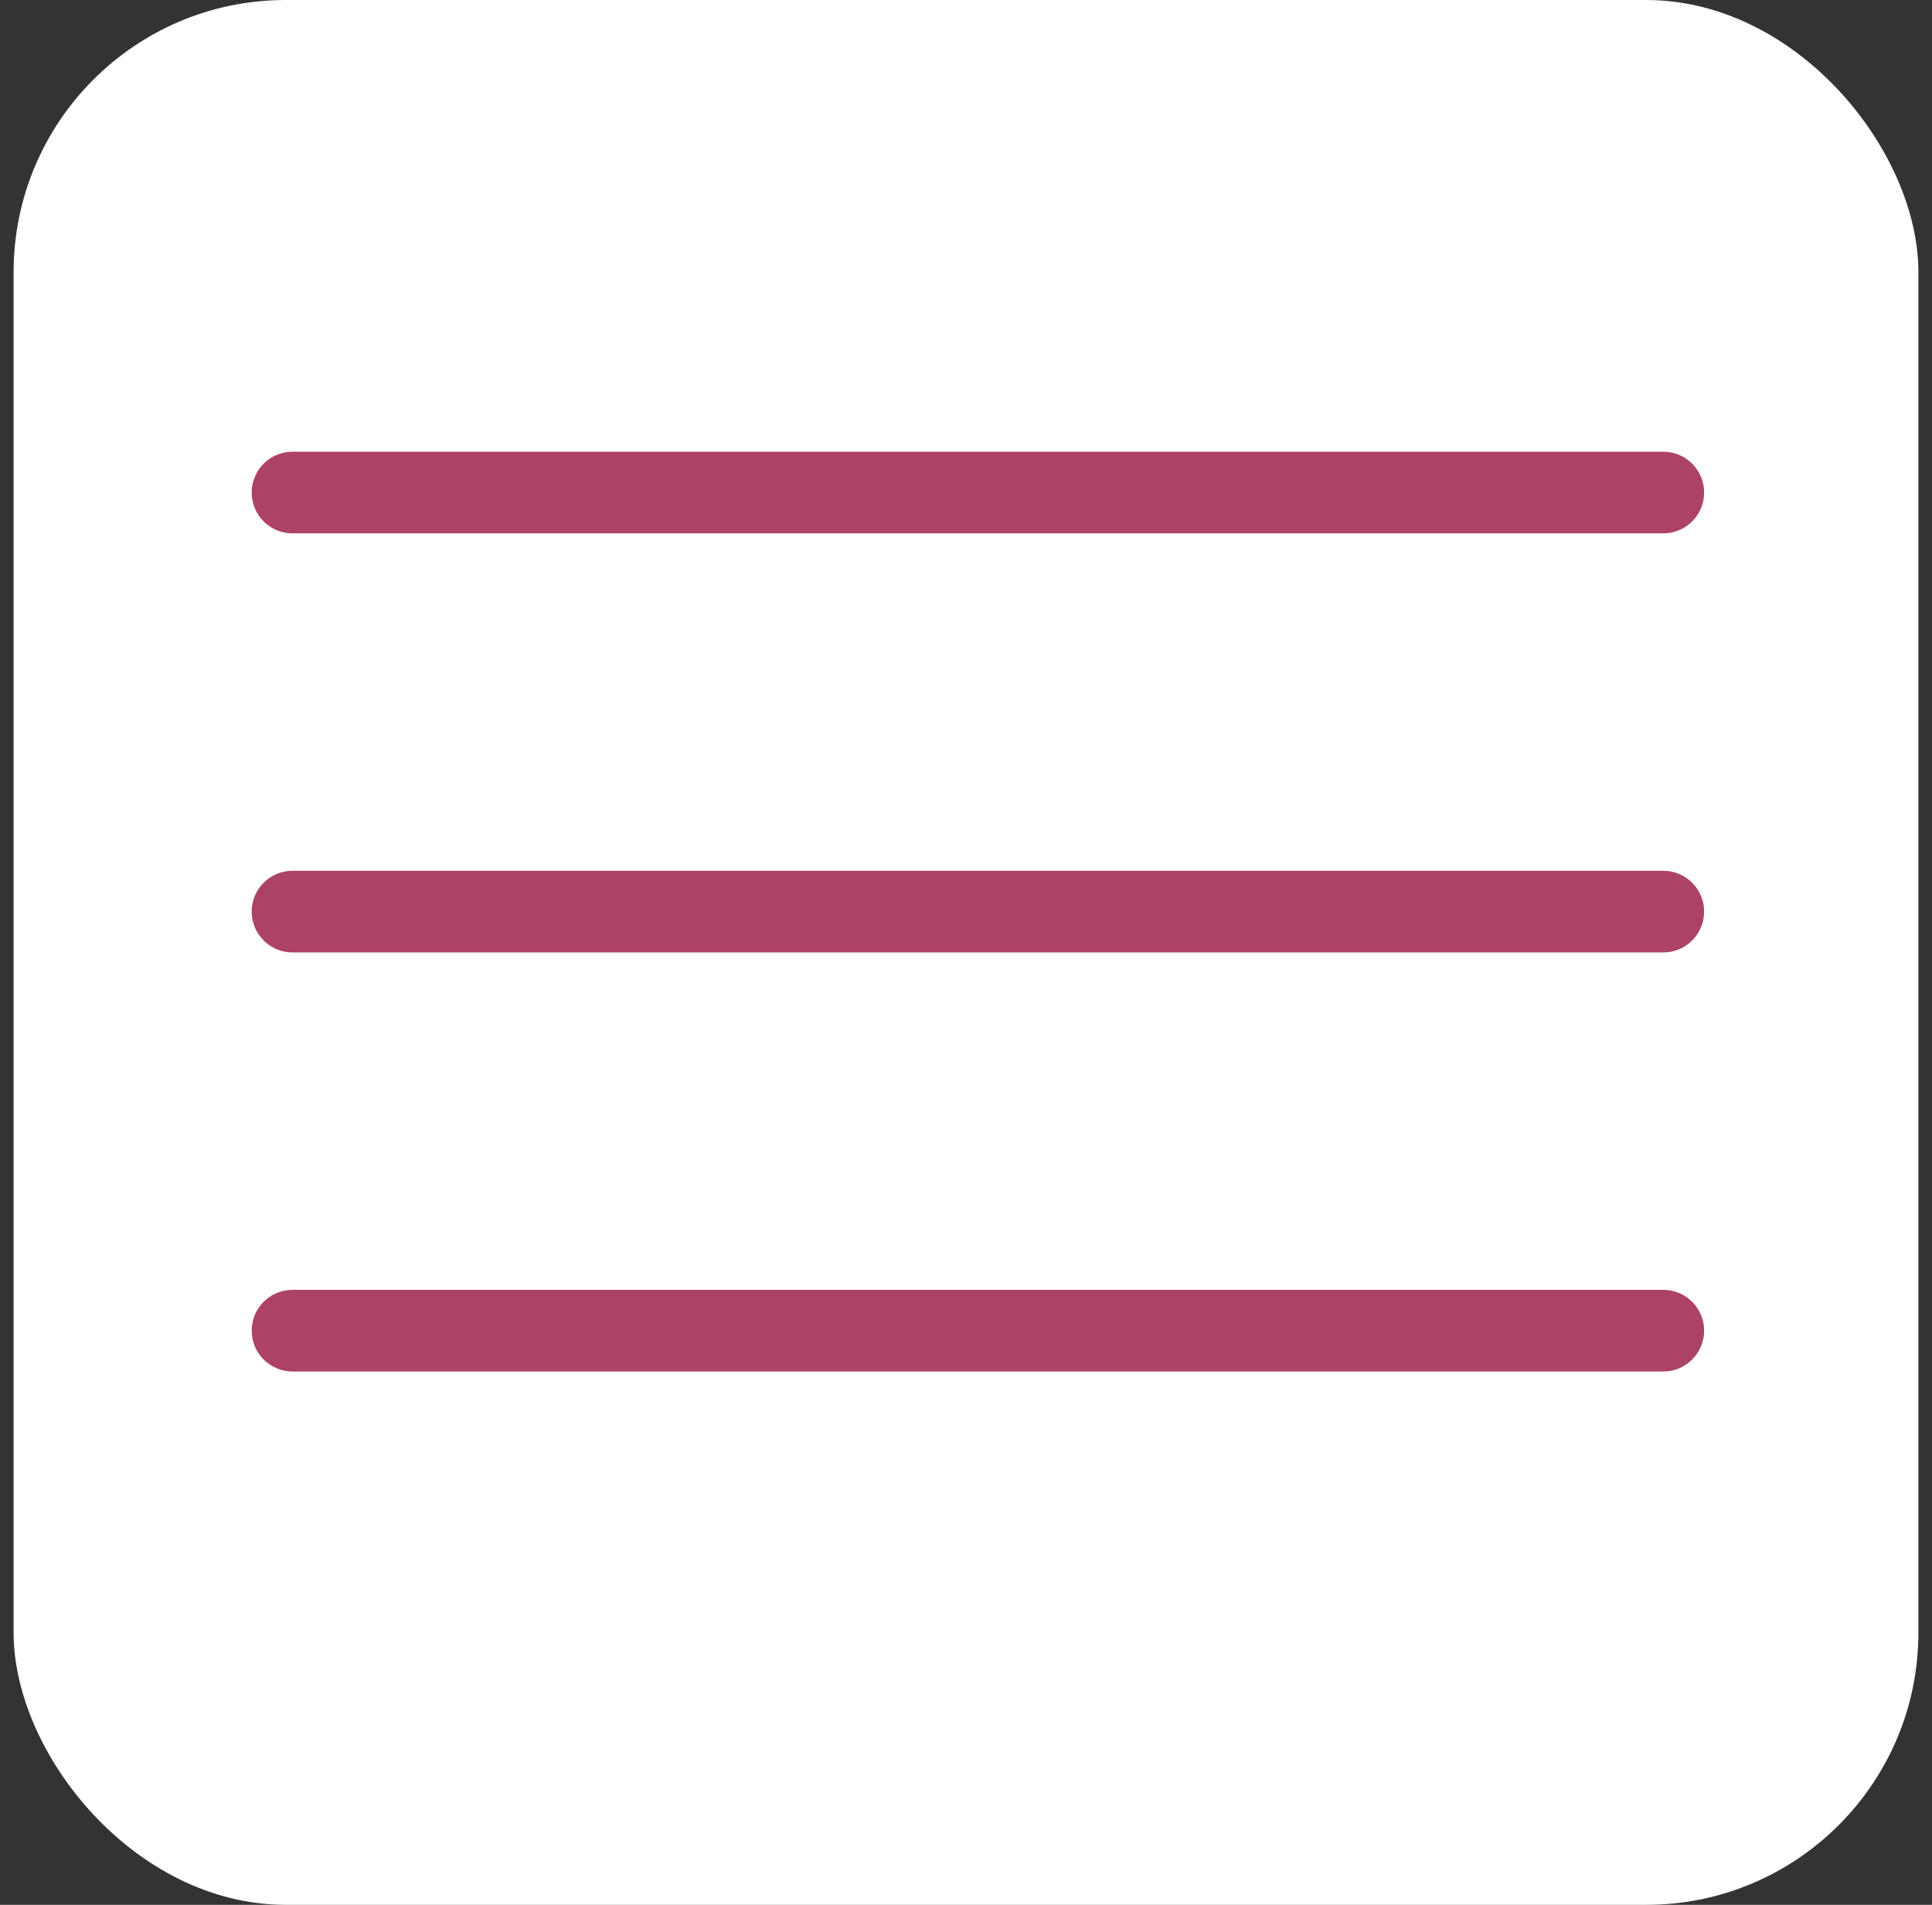
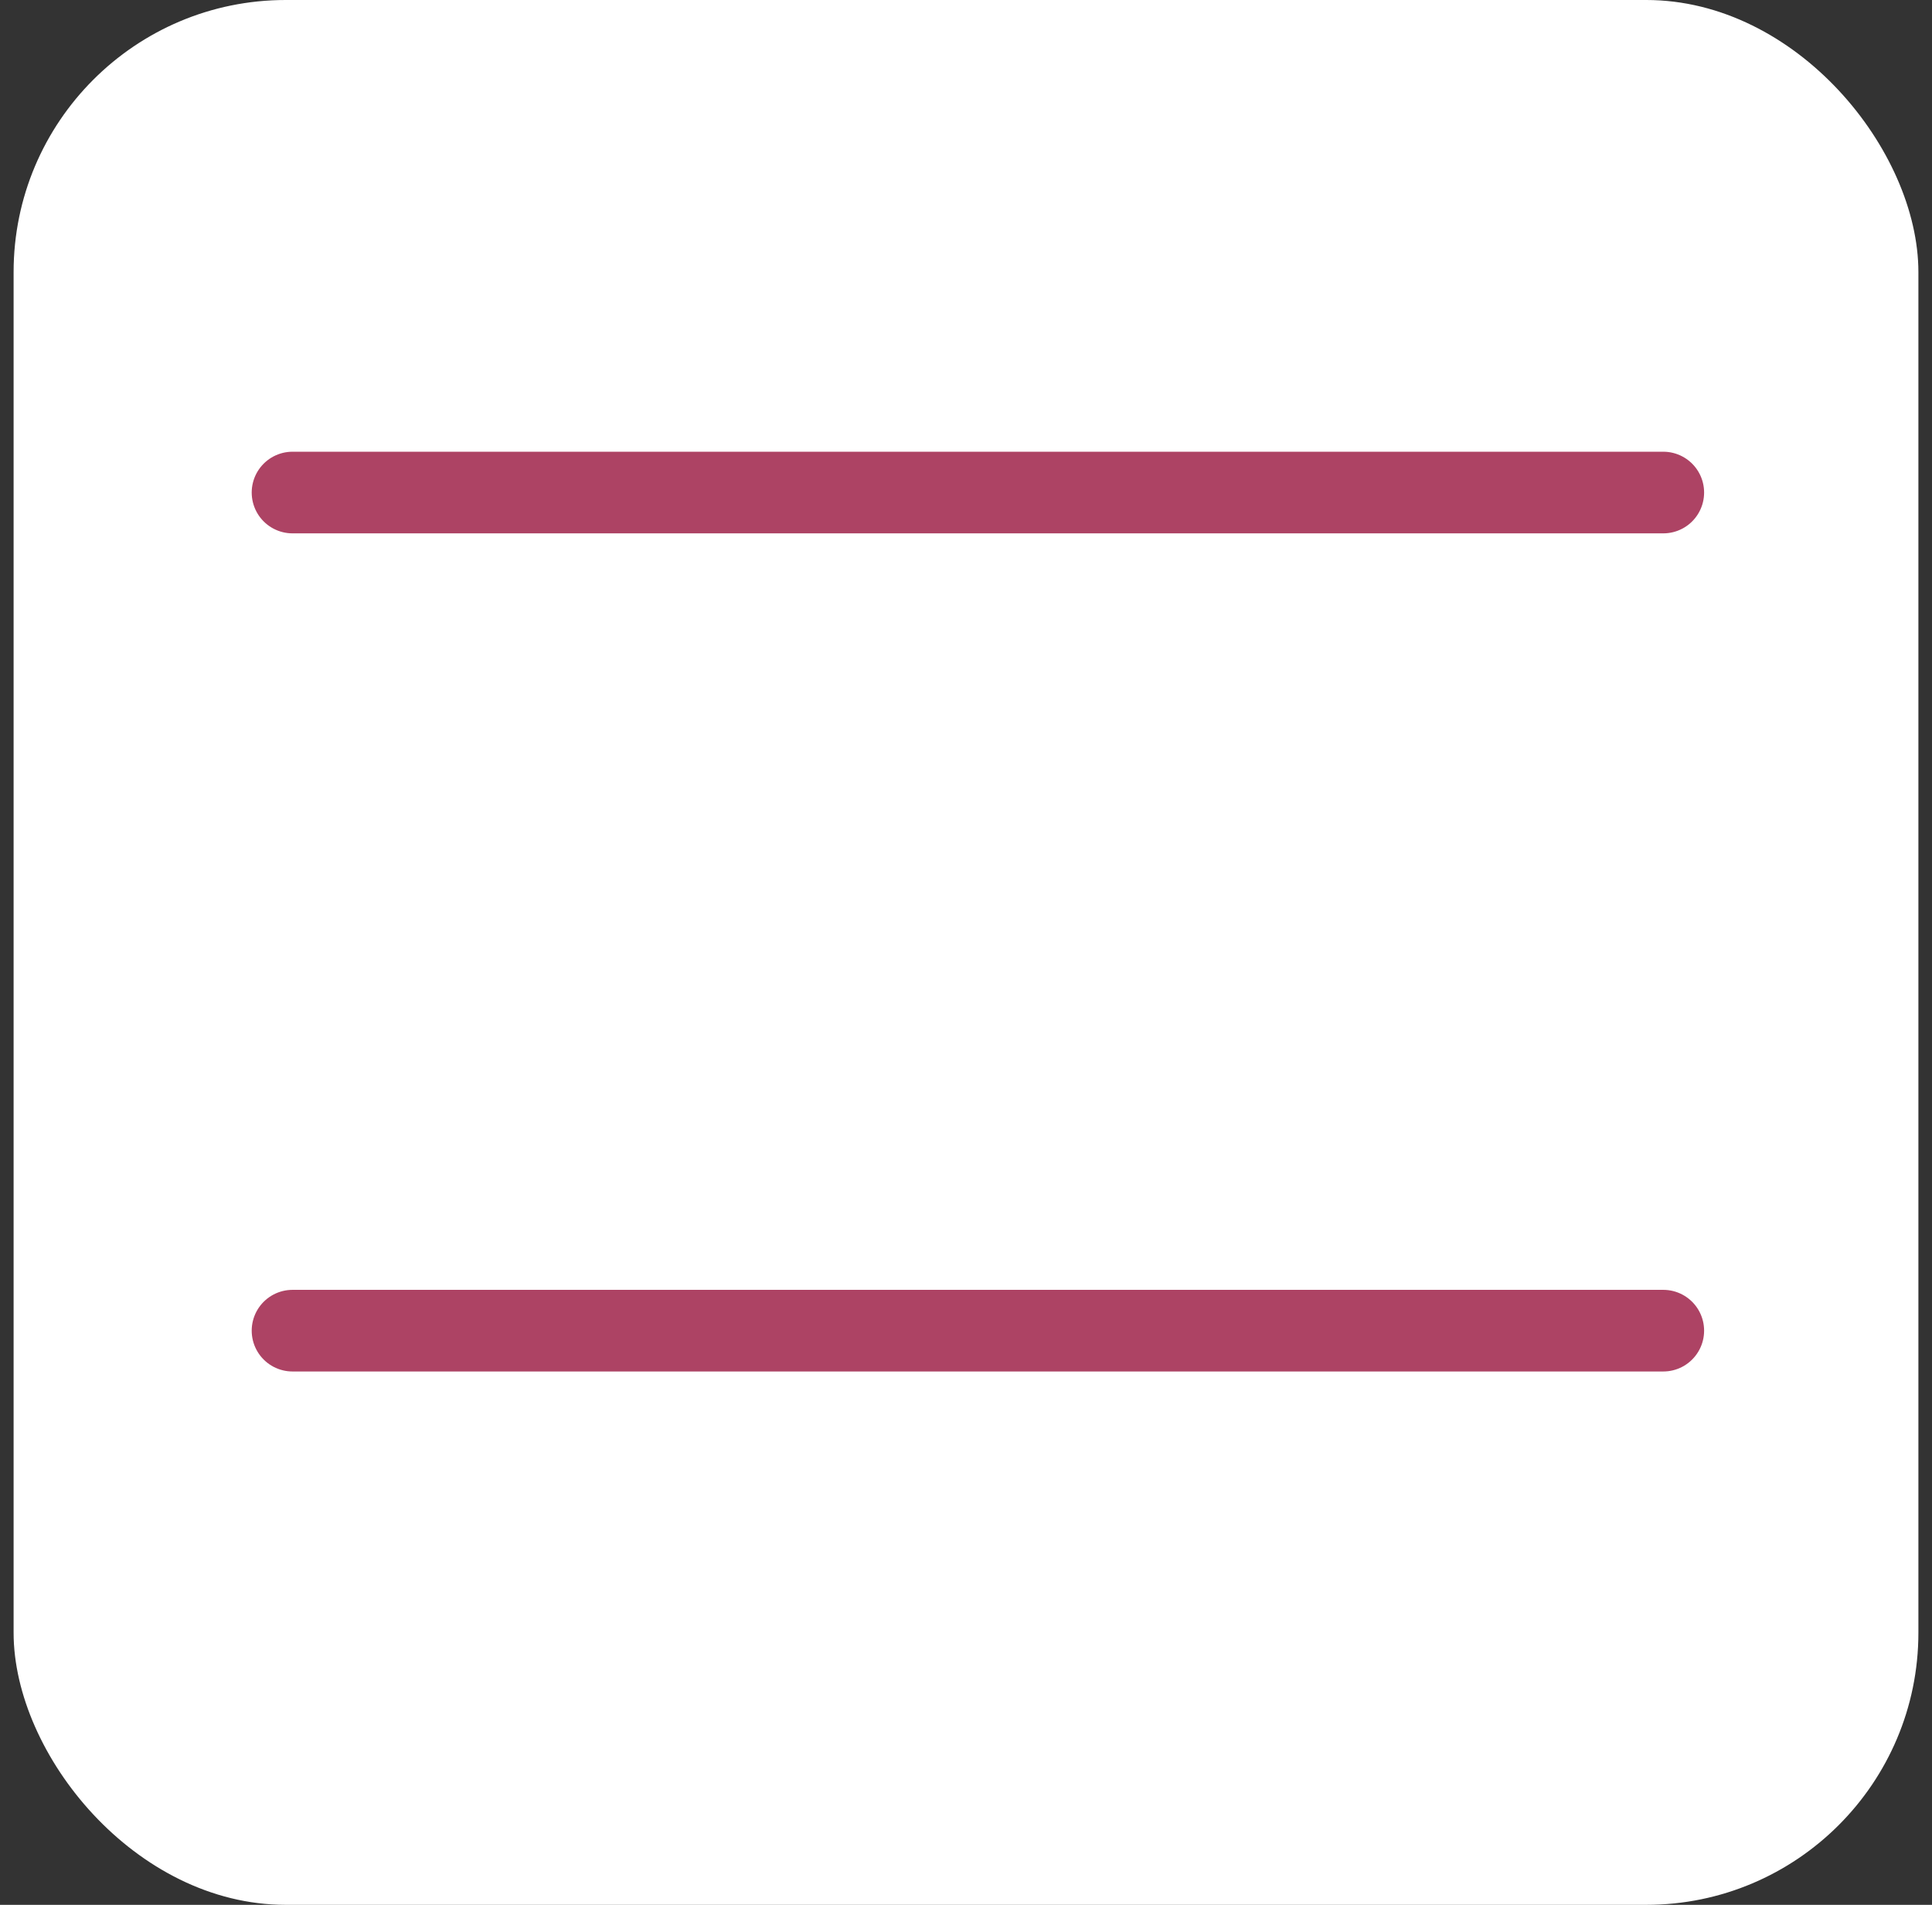
<svg xmlns="http://www.w3.org/2000/svg" width="71" height="70" viewBox="0 0 71 70" fill="none">
  <rect x="0" y="0" width="71" height="70" fill="#333333" stroke="none" />
  <rect x="0.5" width="70" height="70" rx="10" fill="white" />
  <line x1="10.75" y1="48.9" x2="61.125" y2="48.9" stroke="#AD4364" stroke-width="3" stroke-linecap="round" />
-   <line x1="10.75" y1="33.5" x2="61.125" y2="33.5" stroke="#AD4364" stroke-width="3" stroke-linecap="round" />
  <line x1="10.75" y1="18.1" x2="61.125" y2="18.1" stroke="#AD4364" stroke-width="3" stroke-linecap="round" />
</svg>